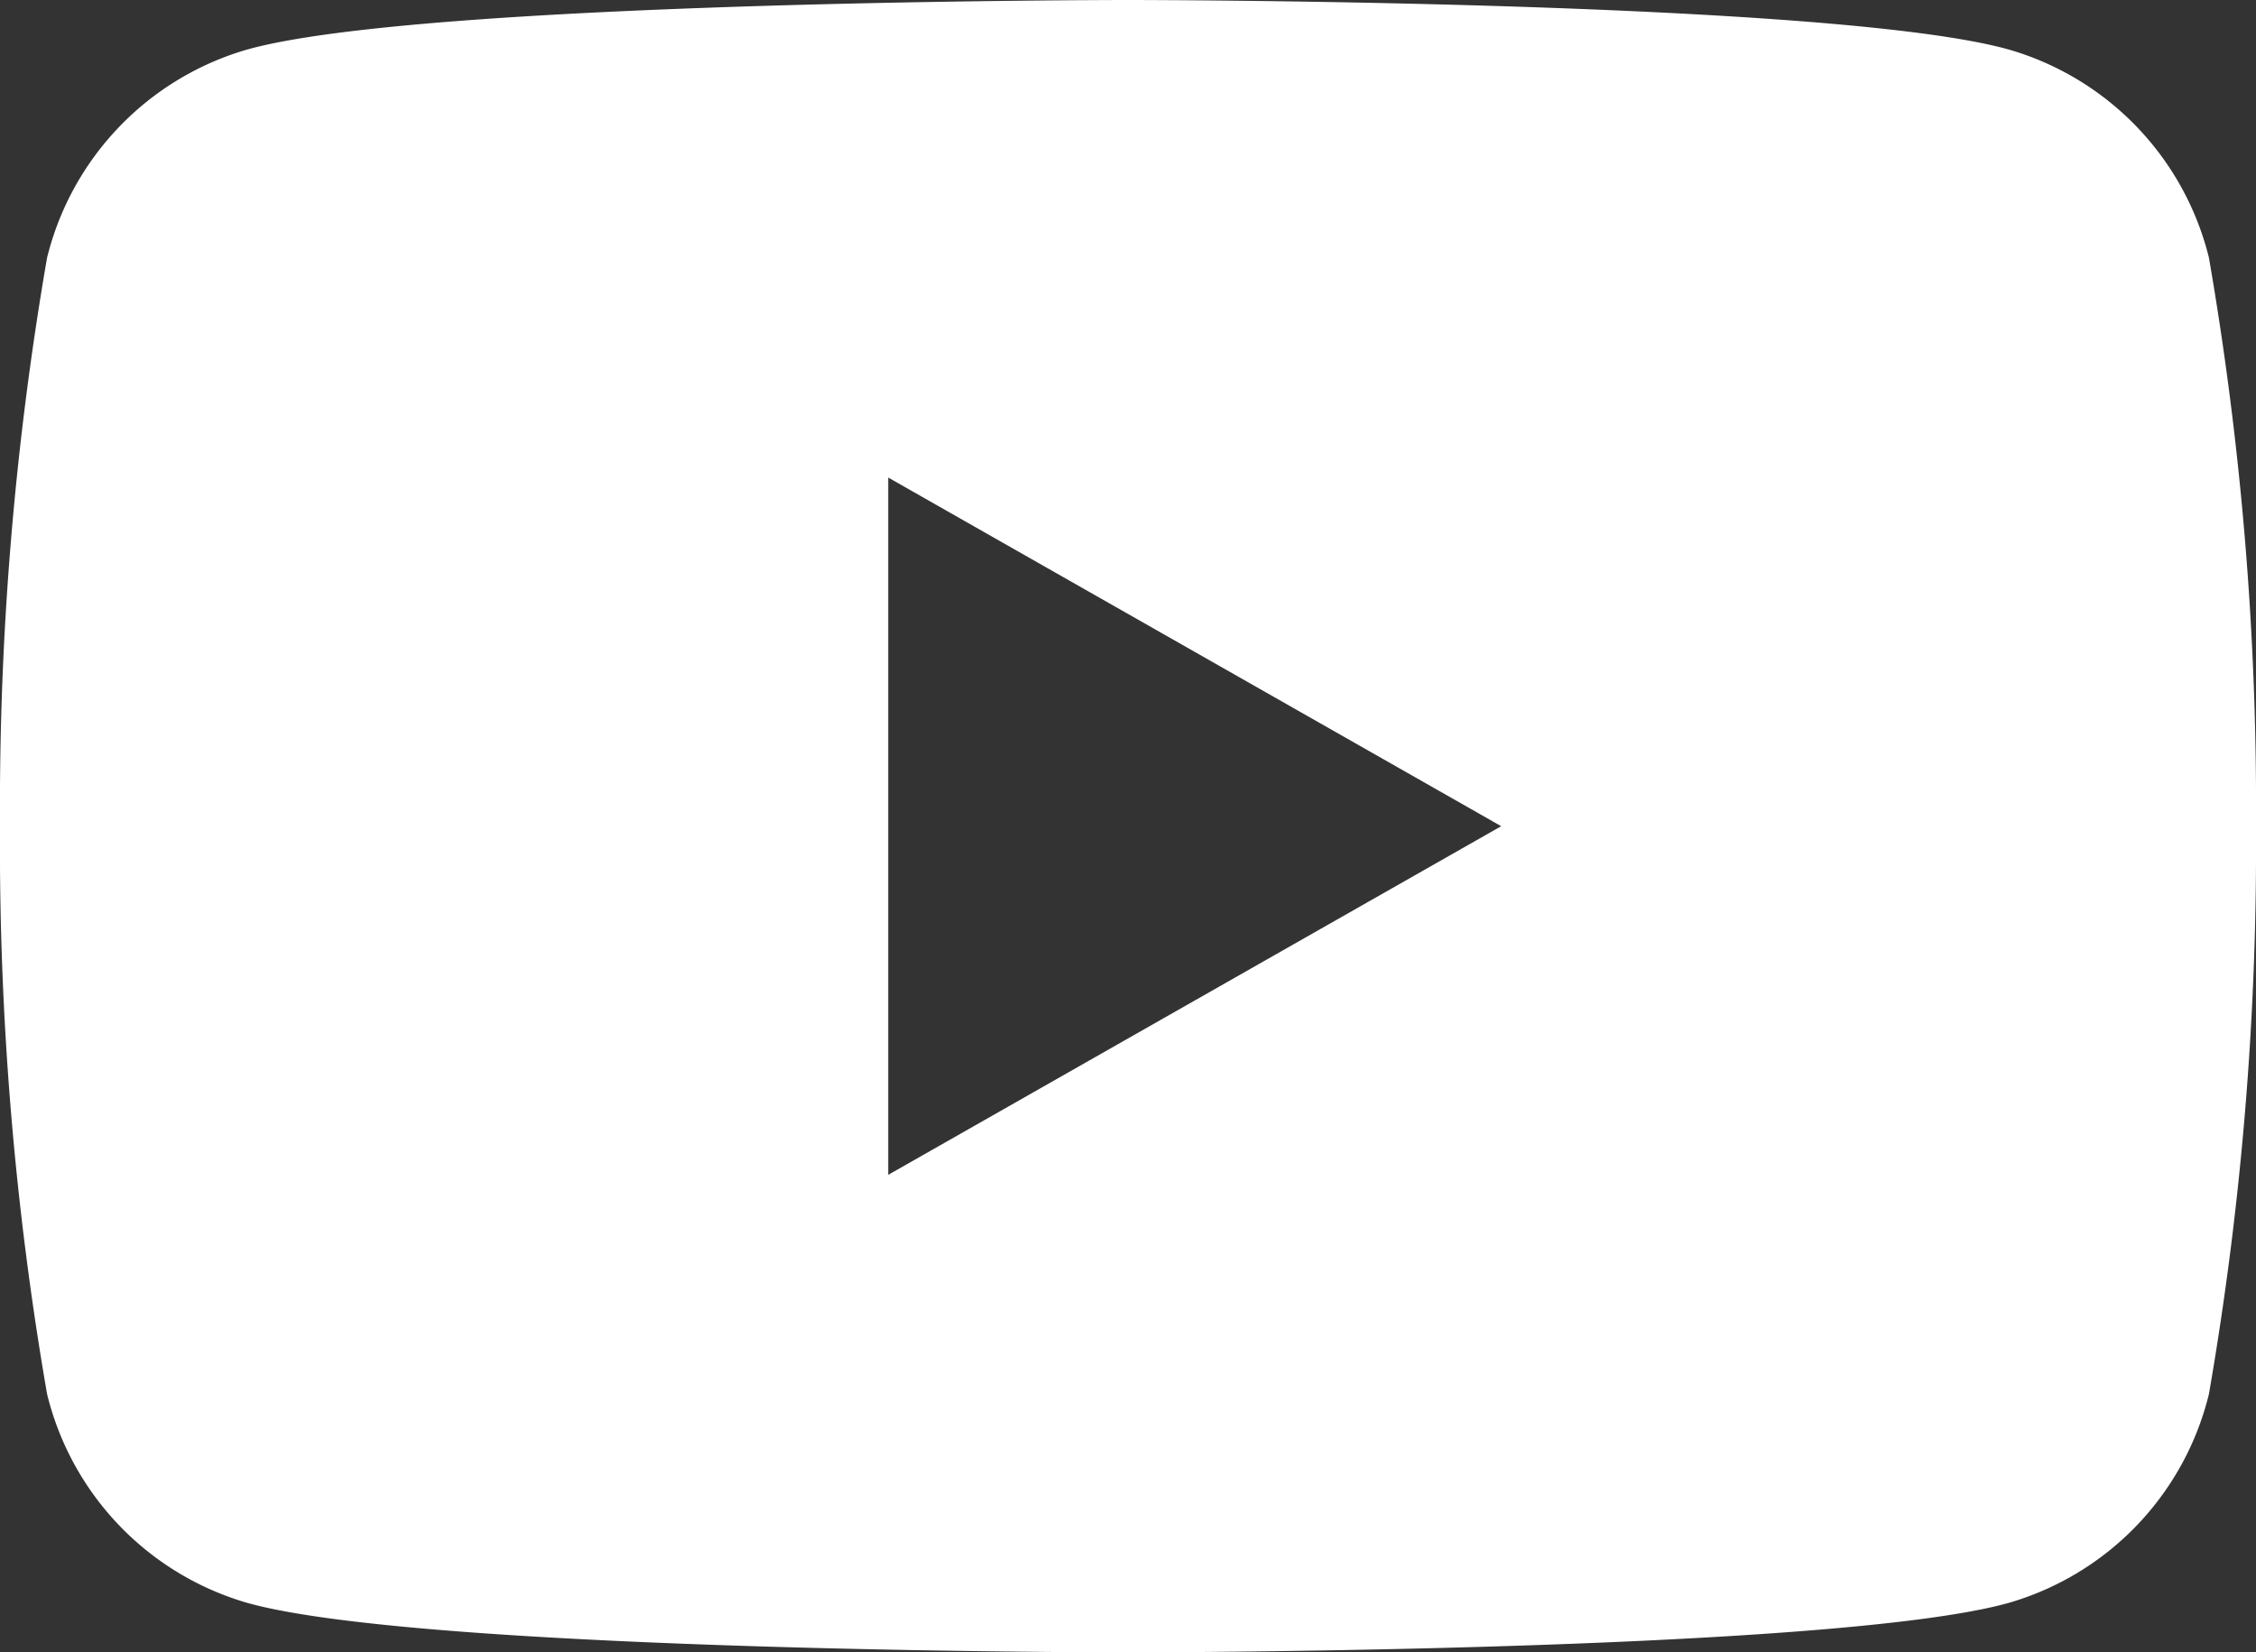
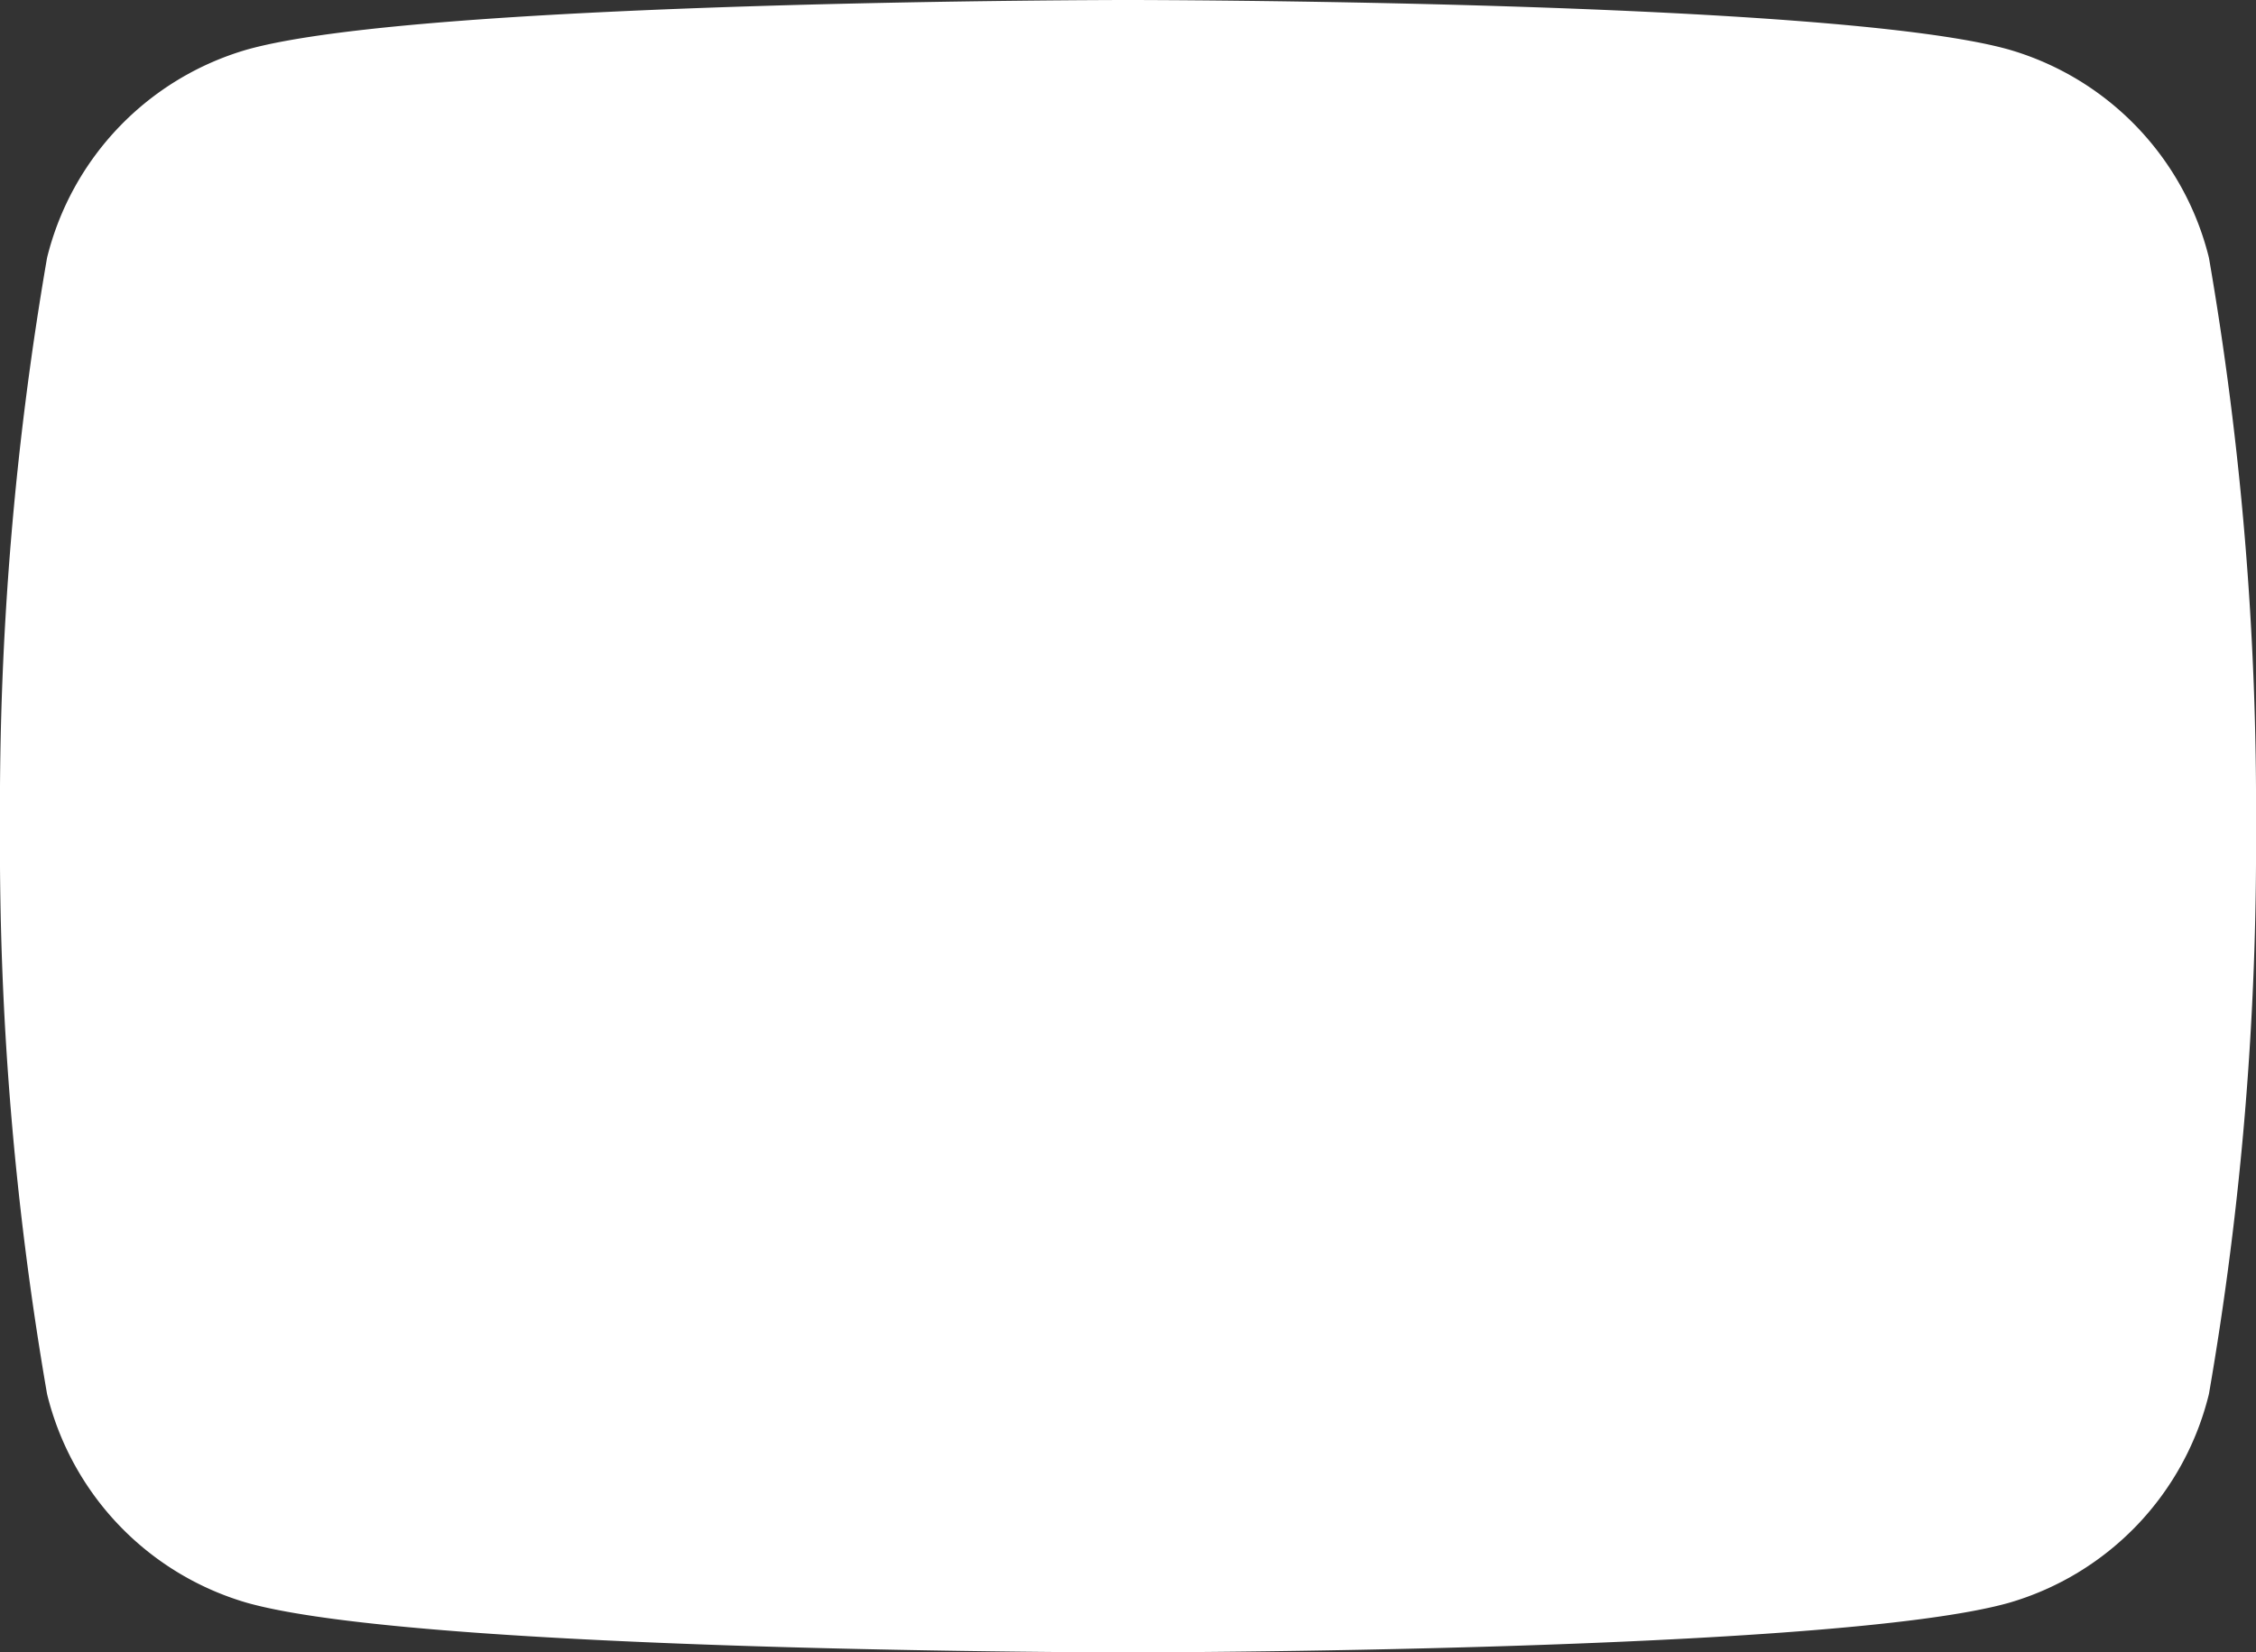
<svg xmlns="http://www.w3.org/2000/svg" viewBox="0 0 35 25.64">
  <rect x="0" y="0" width="35" height="25.64" fill="#333333" stroke="none" />
  <defs>
    <style>.cls-1{fill:#fff;}</style>
  </defs>
  <g id="レイヤー_2" data-name="レイヤー 2">
    <g id="レイヤー_2-2" data-name="レイヤー 2">
      <g id="企業情報">
-         <path id="Youtubeアイコン" class="cls-1" d="M34.27,4A4.48,4.48,0,0,0,31.17.77C28.44,0,17.5,0,17.5,0S6.56,0,3.83.77A4.48,4.48,0,0,0,.73,4,50,50,0,0,0,0,12.82a49.83,49.83,0,0,0,.73,8.81,4.48,4.48,0,0,0,3.1,3.24c2.73.77,13.67.77,13.67.77s10.94,0,13.67-.77a4.48,4.48,0,0,0,3.1-3.24A49.83,49.83,0,0,0,35,12.82,50,50,0,0,0,34.27,4ZM13.78,18.23V7.41l9.51,5.41Z" />
+         <path id="Youtubeアイコン" class="cls-1" d="M34.27,4A4.48,4.48,0,0,0,31.17.77C28.44,0,17.5,0,17.5,0S6.56,0,3.83.77A4.48,4.48,0,0,0,.73,4,50,50,0,0,0,0,12.82a49.83,49.83,0,0,0,.73,8.81,4.48,4.48,0,0,0,3.1,3.24c2.73.77,13.67.77,13.67.77s10.94,0,13.67-.77a4.48,4.48,0,0,0,3.1-3.24A49.83,49.83,0,0,0,35,12.82,50,50,0,0,0,34.27,4ZM13.78,18.23V7.41Z" />
      </g>
    </g>
  </g>
</svg>